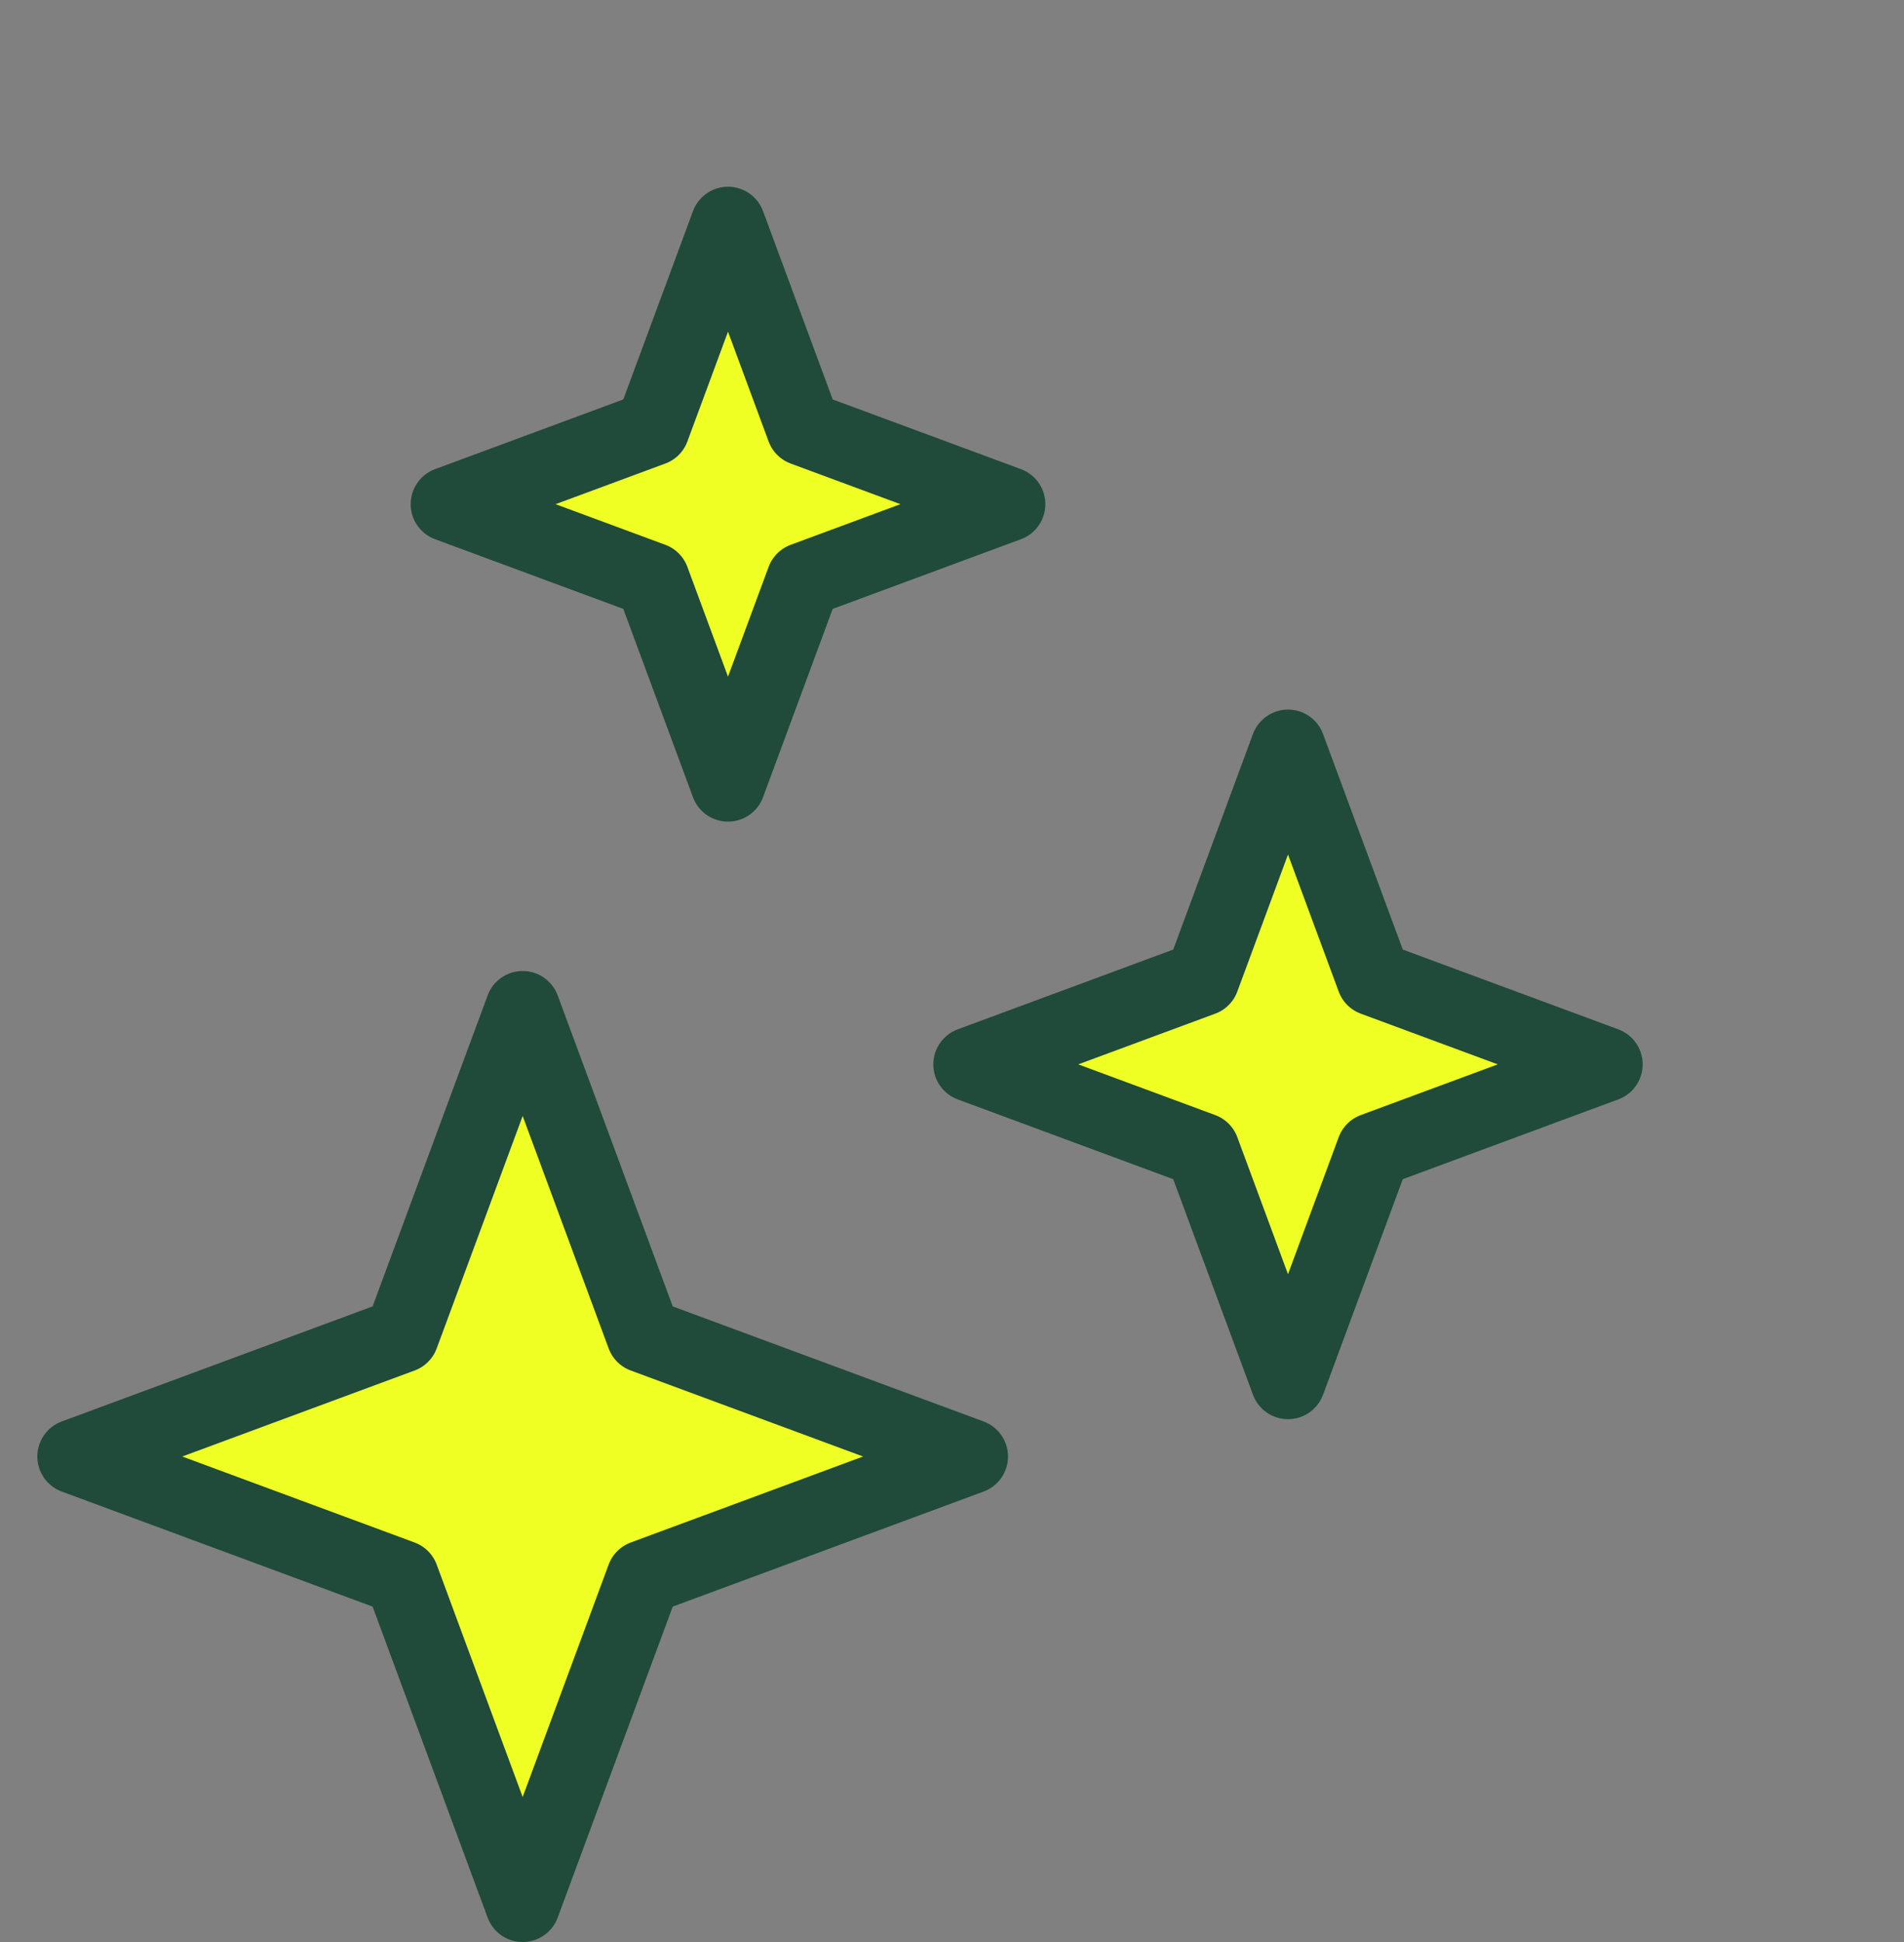
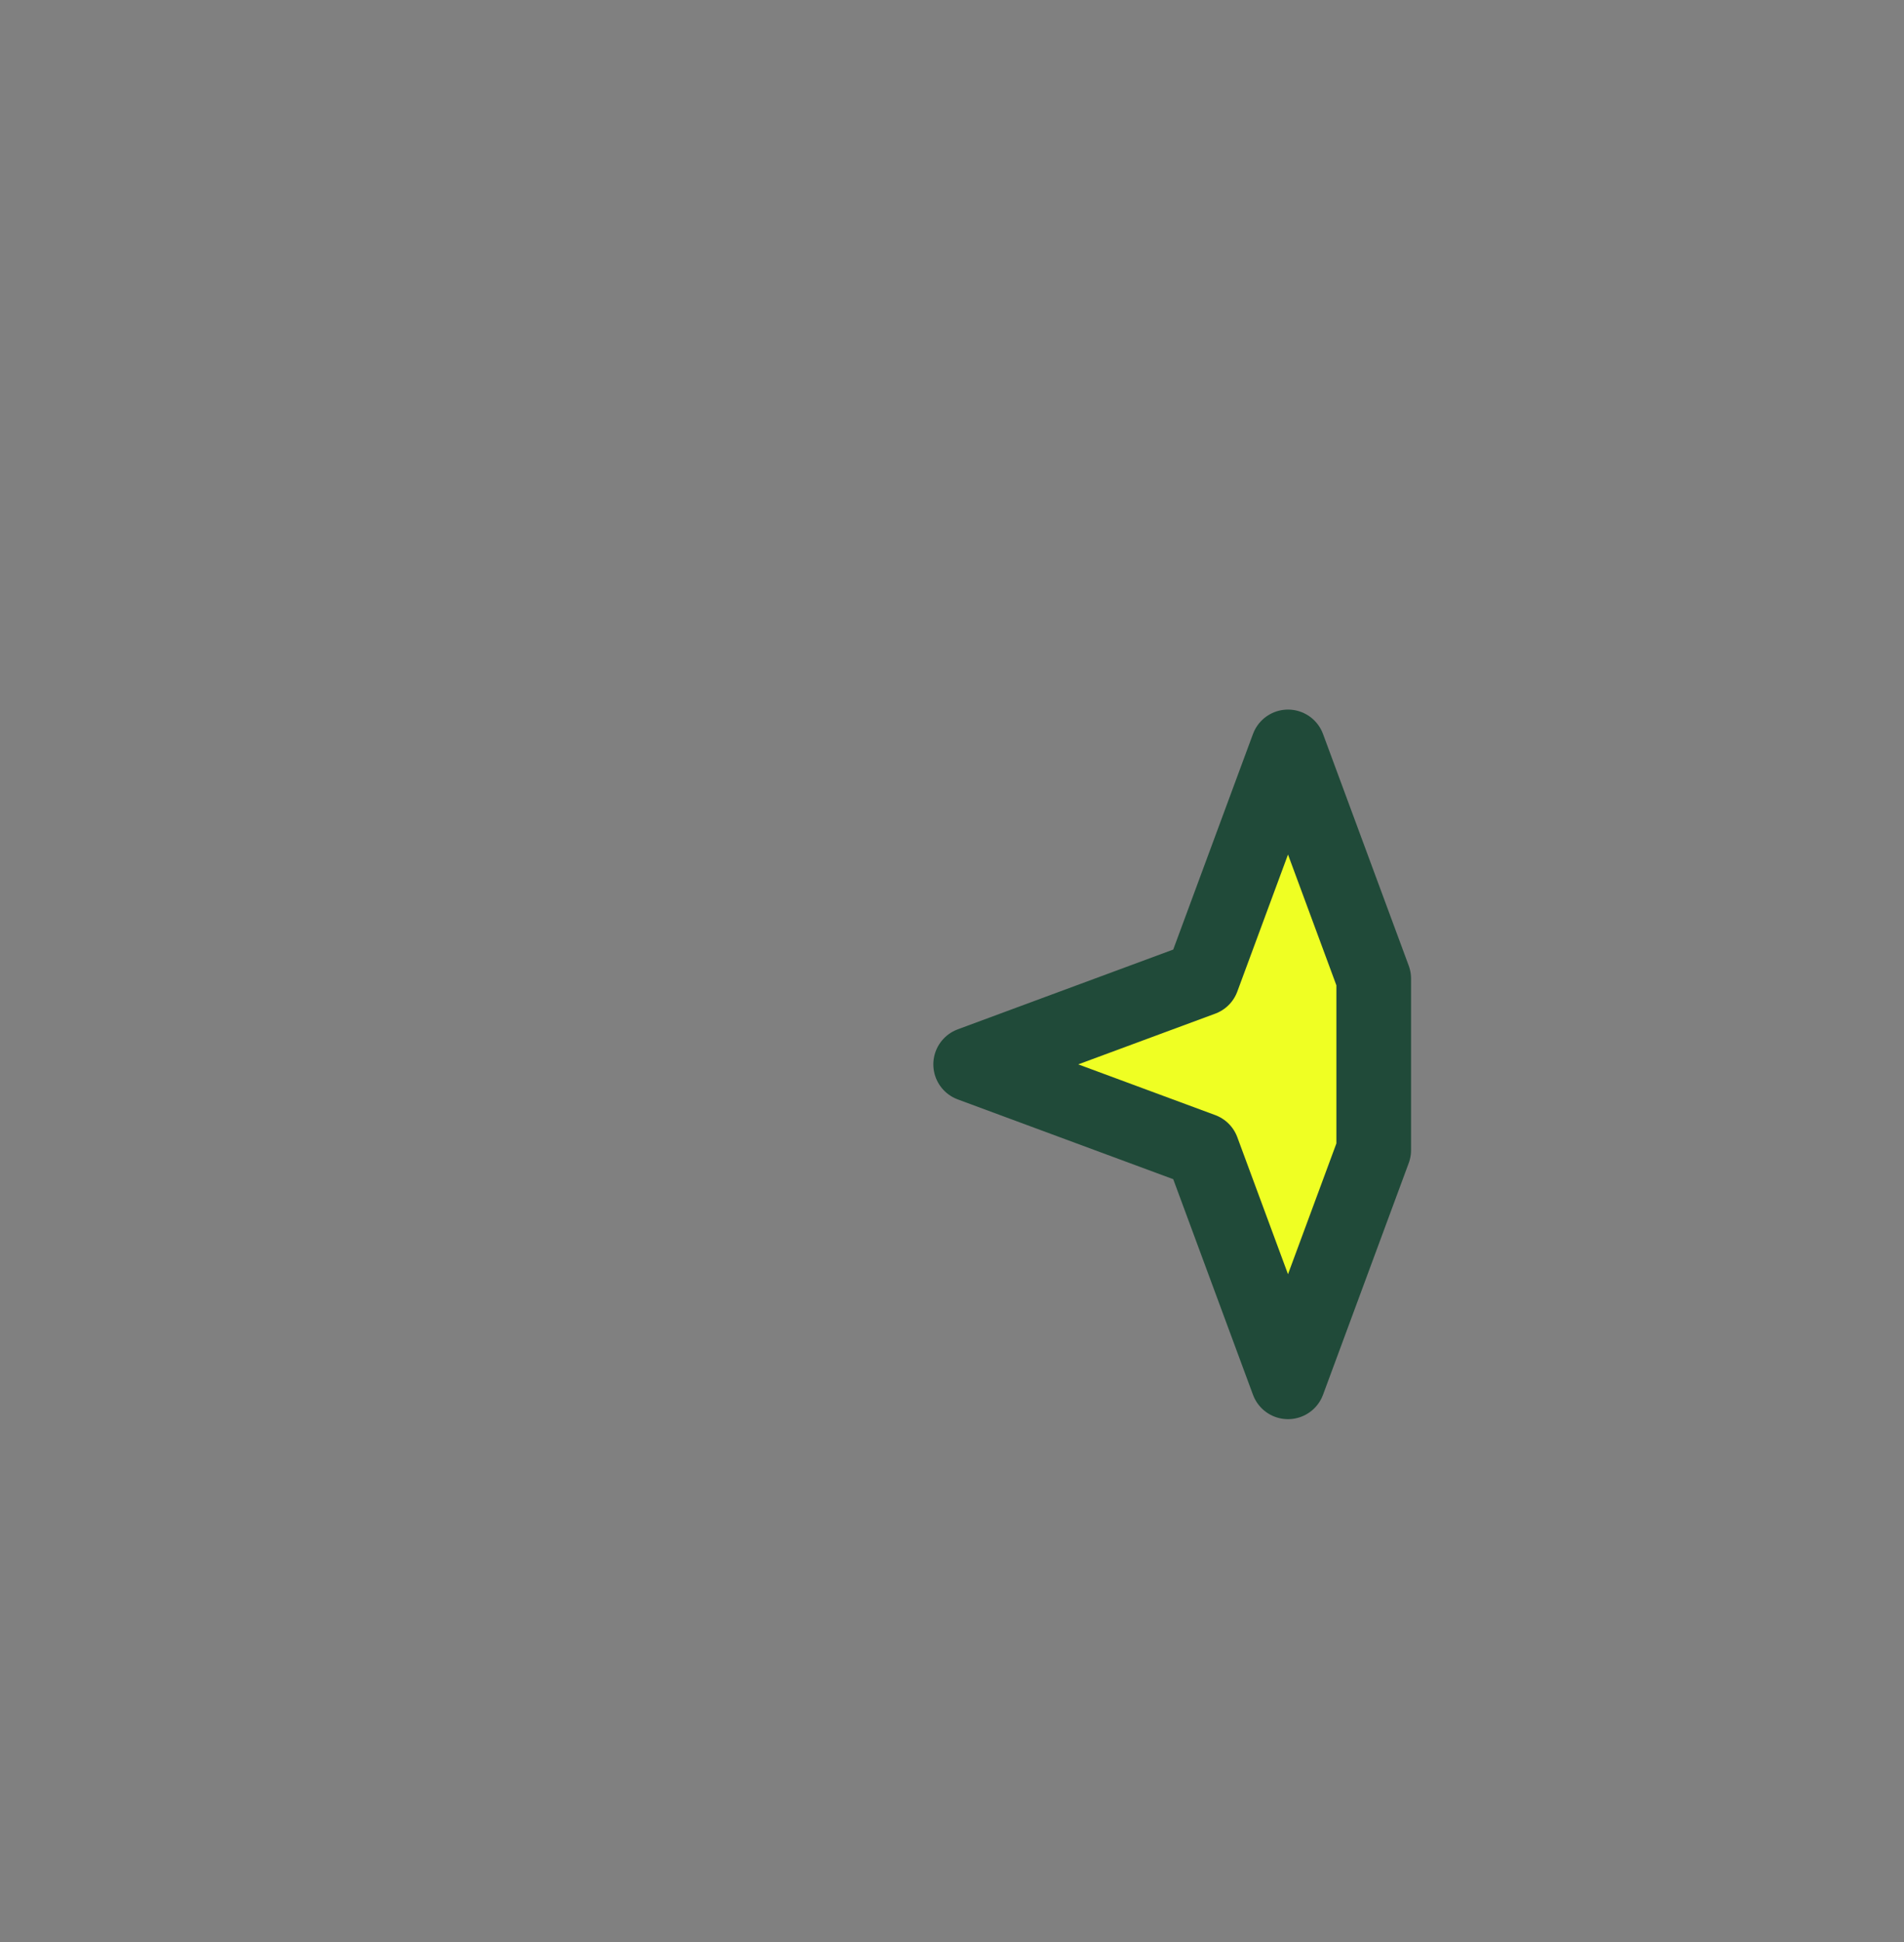
<svg xmlns="http://www.w3.org/2000/svg" width="51" height="52" viewBox="0 0 51 52" fill="none">
  <rect x="0" y="0" width="51" height="52" fill="#808080" stroke="none" />
-   <path d="M14 27L17.241 35.759L26 39L17.241 42.241L14 51L10.759 42.241L2 39L10.759 35.759L14 27Z" fill="#EFFF23" stroke="#204A39" stroke-width="2" stroke-linejoin="round" />
-   <path d="M34.5 20L36.796 26.204L43 28.5L36.796 30.796L34.5 37L32.204 30.796L26 28.5L32.204 26.204L34.5 20Z" fill="#EFFF23" stroke="#204A39" stroke-width="2" stroke-linejoin="round" />
-   <path d="M19.5 6L21.526 11.474L27 13.5L21.526 15.526L19.5 21L17.474 15.526L12 13.5L17.474 11.474L19.5 6Z" fill="#EFFF23" stroke="#204A39" stroke-width="2" stroke-linejoin="round" />
+   <path d="M34.5 20L36.796 26.204L36.796 30.796L34.5 37L32.204 30.796L26 28.5L32.204 26.204L34.5 20Z" fill="#EFFF23" stroke="#204A39" stroke-width="2" stroke-linejoin="round" />
</svg>